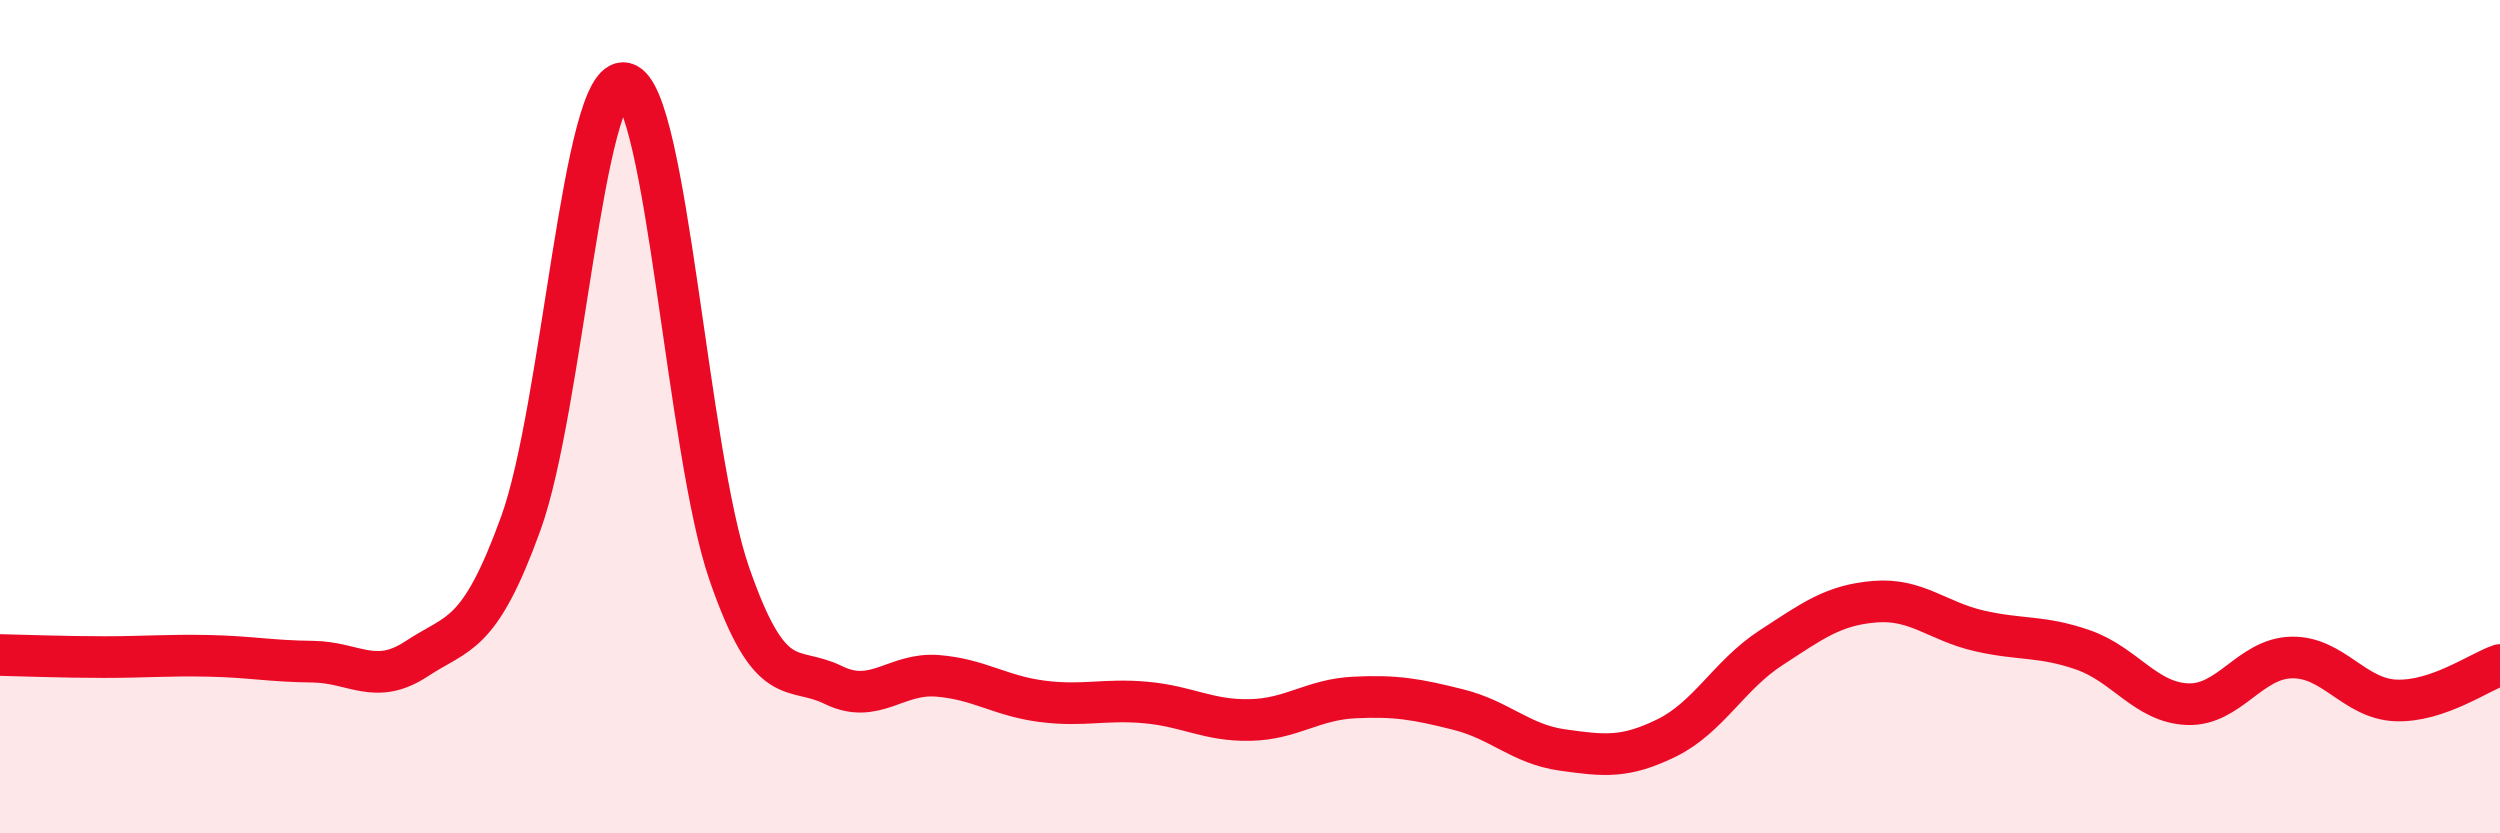
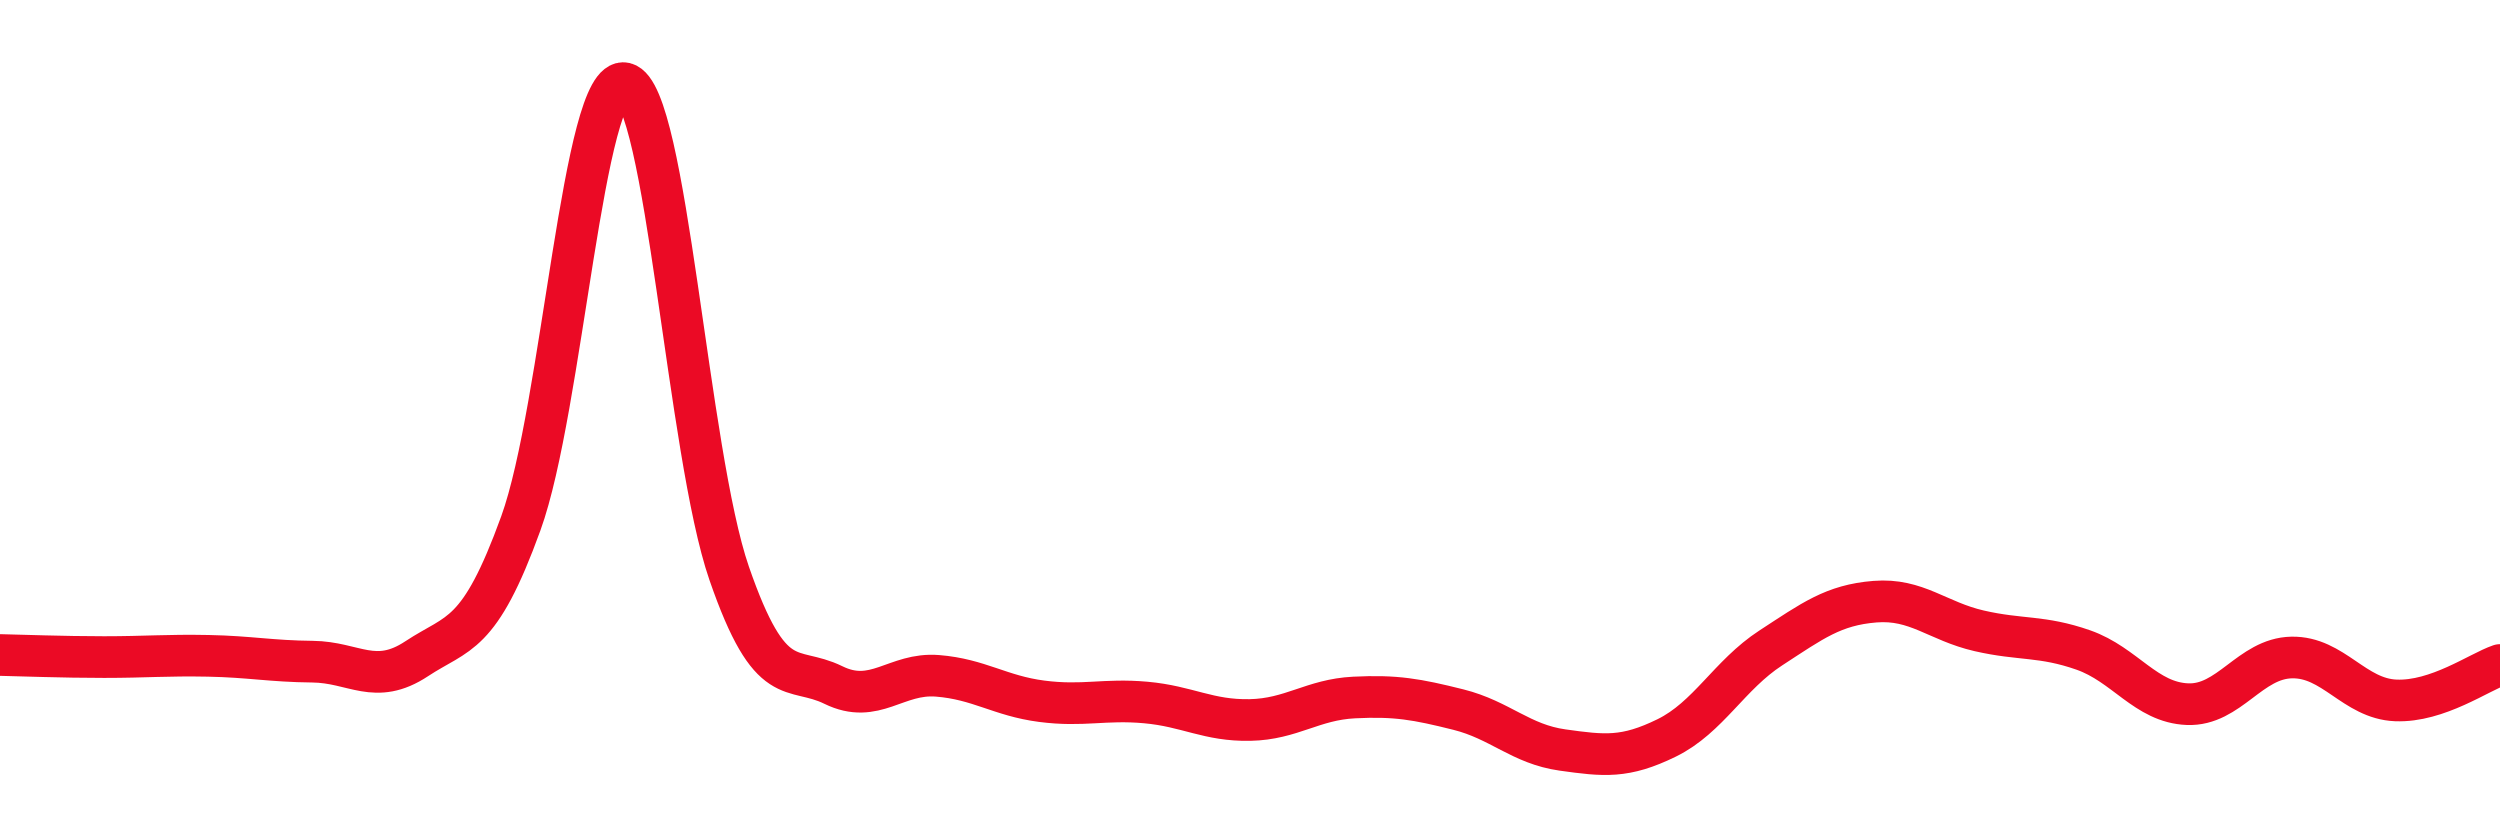
<svg xmlns="http://www.w3.org/2000/svg" width="60" height="20" viewBox="0 0 60 20">
-   <path d="M 0,15.72 C 0.5,15.73 1.5,15.77 2.5,15.77 C 3.5,15.77 4,15.72 5,15.74 C 6,15.76 6.5,15.87 7.5,15.88 C 8.5,15.89 9,16.47 10,15.81 C 11,15.15 11.5,15.32 12.5,12.56 C 13.5,9.8 14,1.76 15,2 C 16,2.24 16.5,10.87 17.5,13.76 C 18.5,16.65 19,15.95 20,16.44 C 21,16.93 21.5,16.14 22.5,16.22 C 23.5,16.3 24,16.7 25,16.83 C 26,16.96 26.5,16.77 27.5,16.86 C 28.5,16.95 29,17.3 30,17.28 C 31,17.26 31.5,16.79 32.5,16.74 C 33.5,16.69 34,16.78 35,17.03 C 36,17.28 36.5,17.86 37.5,18 C 38.5,18.14 39,18.2 40,17.71 C 41,17.22 41.5,16.2 42.5,15.55 C 43.5,14.9 44,14.52 45,14.44 C 46,14.36 46.5,14.91 47.5,15.14 C 48.5,15.37 49,15.25 50,15.6 C 51,15.95 51.5,16.86 52.5,16.9 C 53.5,16.94 54,15.8 55,15.78 C 56,15.76 56.5,16.77 57.5,16.81 C 58.5,16.85 59.5,16.13 60,15.96L60 20L0 20Z" fill="#EB0A25" opacity="0.1" stroke-linecap="round" stroke-linejoin="round" />
  <path d="M 0,15.72 C 0.5,15.73 1.5,15.77 2.5,15.77 C 3.5,15.77 4,15.72 5,15.74 C 6,15.76 6.5,15.87 7.5,15.88 C 8.5,15.89 9,16.47 10,15.81 C 11,15.15 11.5,15.32 12.5,12.56 C 13.5,9.8 14,1.76 15,2 C 16,2.24 16.5,10.87 17.5,13.76 C 18.5,16.65 19,15.95 20,16.44 C 21,16.93 21.5,16.14 22.5,16.22 C 23.5,16.3 24,16.7 25,16.83 C 26,16.96 26.5,16.77 27.5,16.86 C 28.5,16.95 29,17.3 30,17.28 C 31,17.26 31.5,16.79 32.5,16.74 C 33.5,16.69 34,16.78 35,17.03 C 36,17.28 36.5,17.86 37.5,18 C 38.5,18.14 39,18.2 40,17.71 C 41,17.22 41.5,16.2 42.5,15.55 C 43.5,14.9 44,14.52 45,14.44 C 46,14.36 46.5,14.91 47.5,15.14 C 48.5,15.37 49,15.25 50,15.6 C 51,15.95 51.5,16.86 52.5,16.9 C 53.5,16.94 54,15.8 55,15.78 C 56,15.76 56.5,16.77 57.5,16.81 C 58.5,16.85 59.5,16.13 60,15.96" stroke="#EB0A25" stroke-width="1" fill="none" stroke-linecap="round" stroke-linejoin="round" />
</svg>